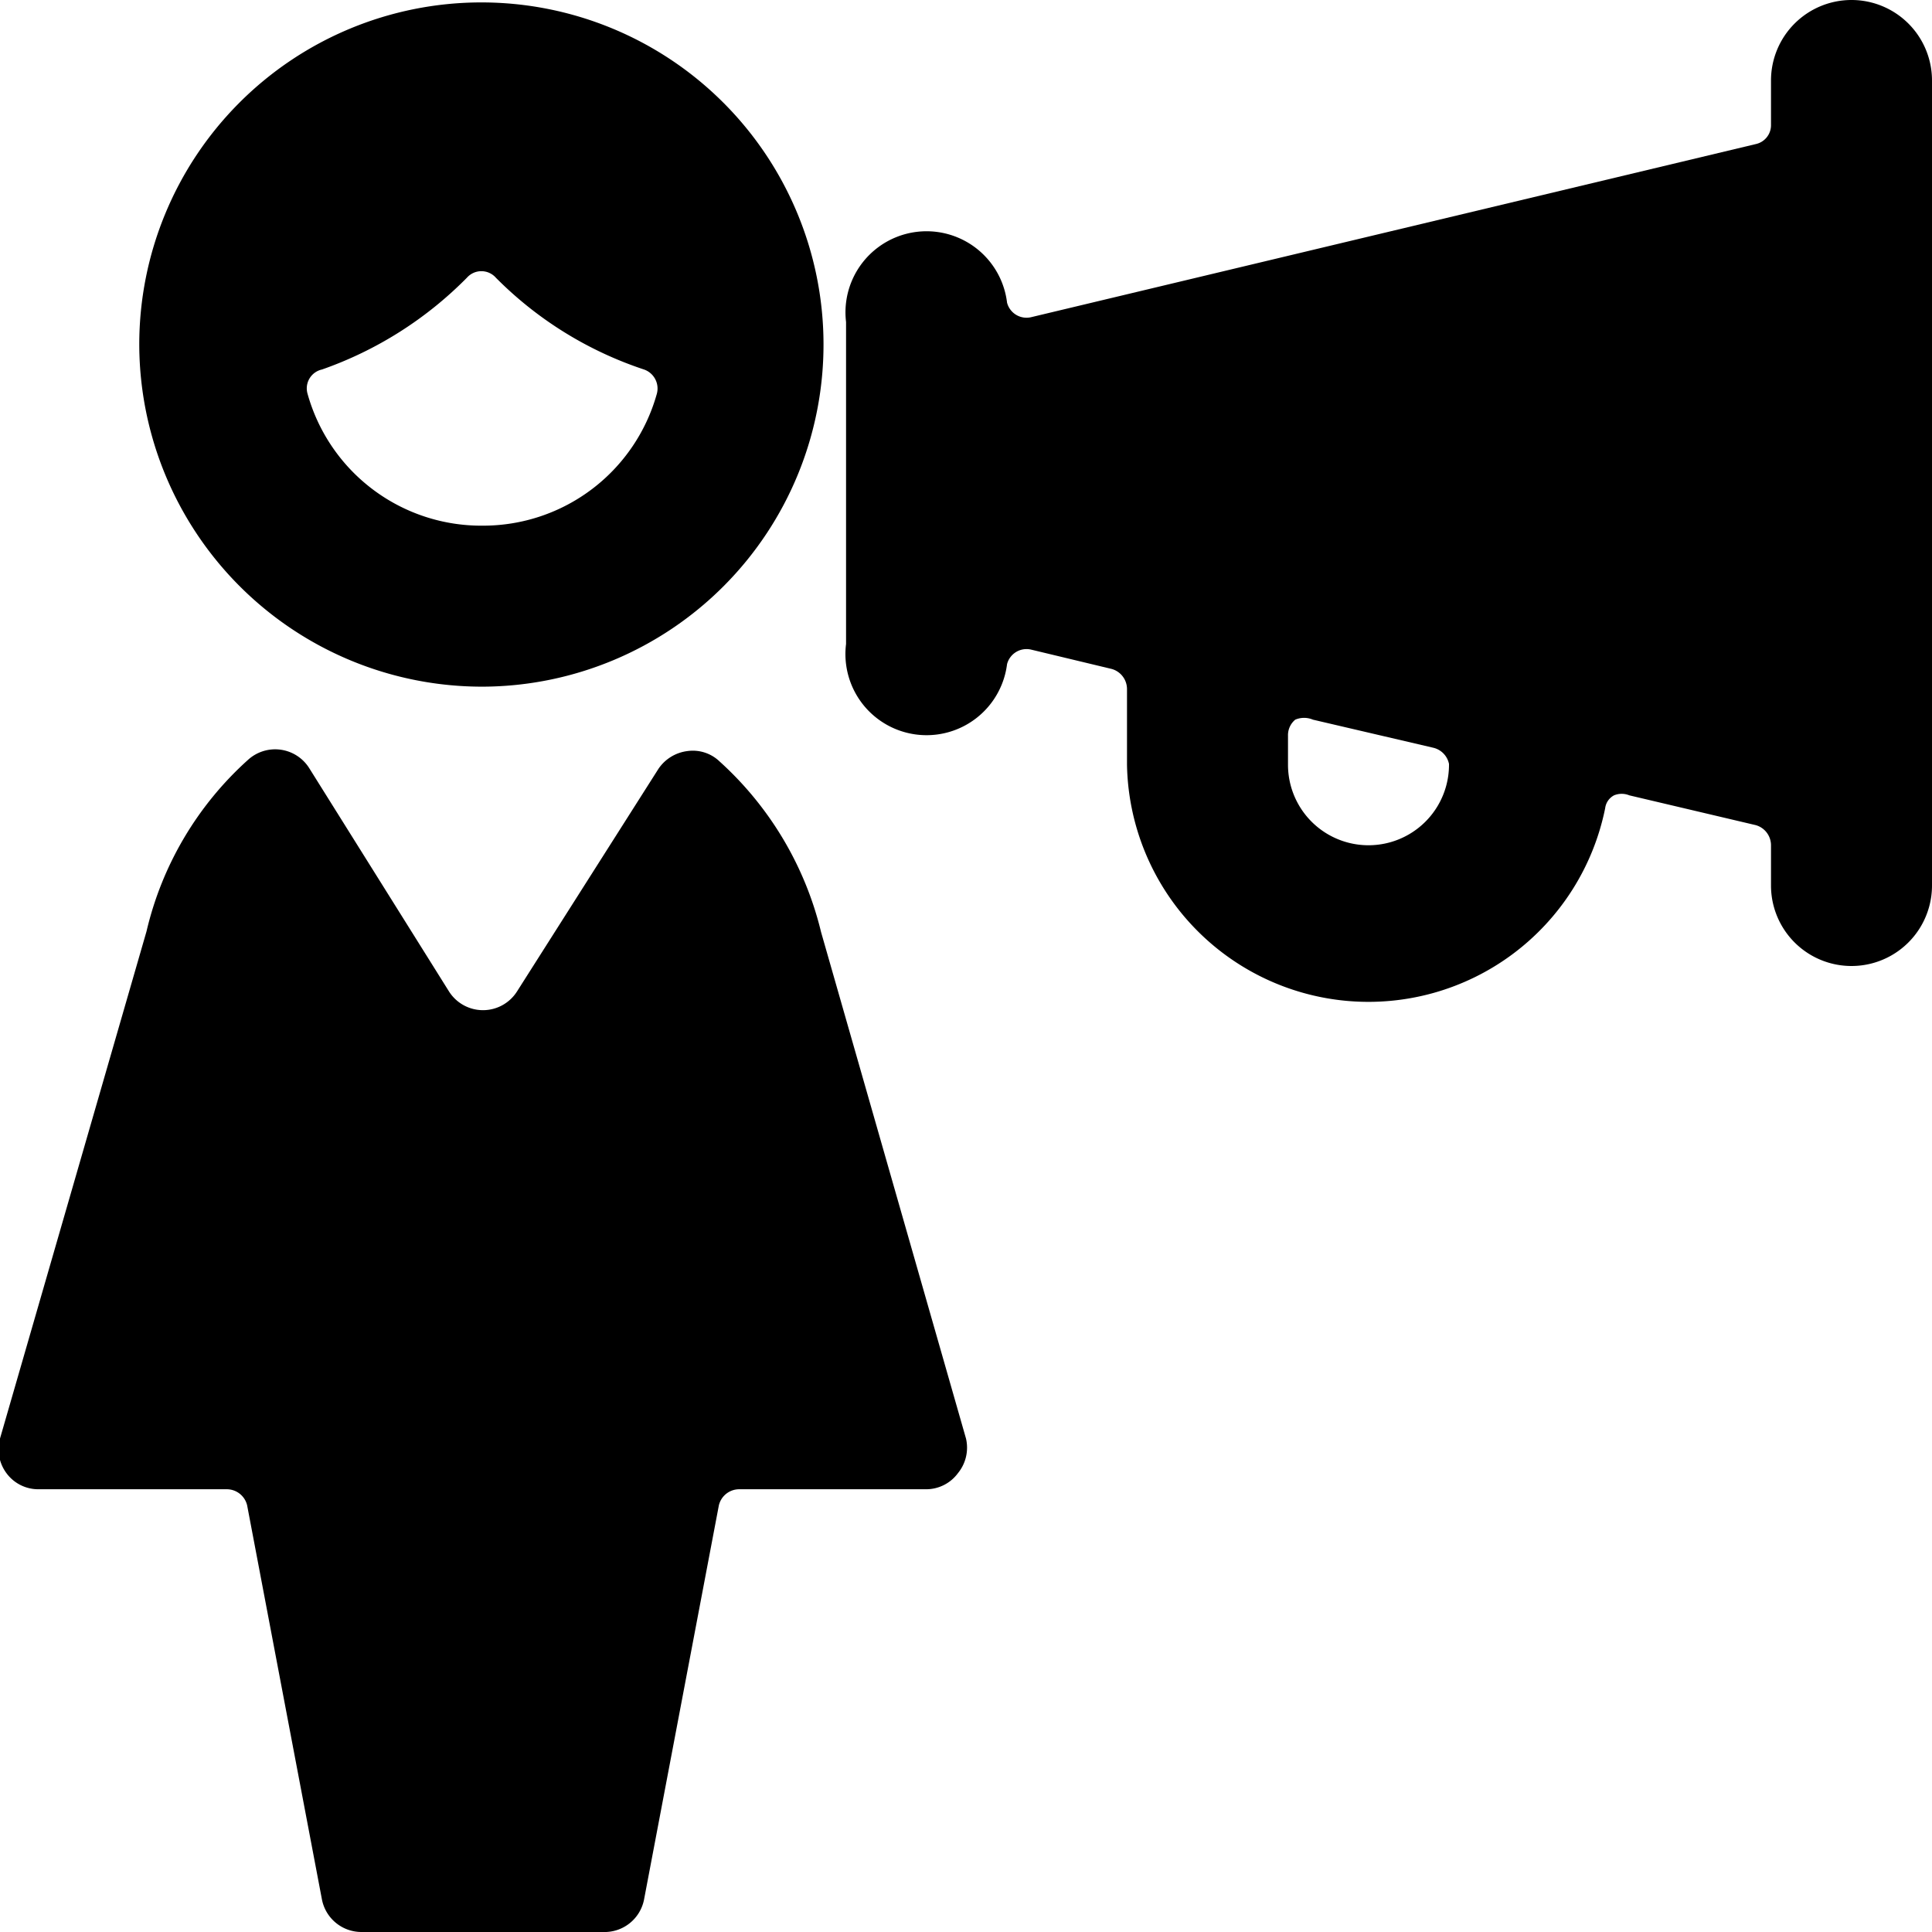
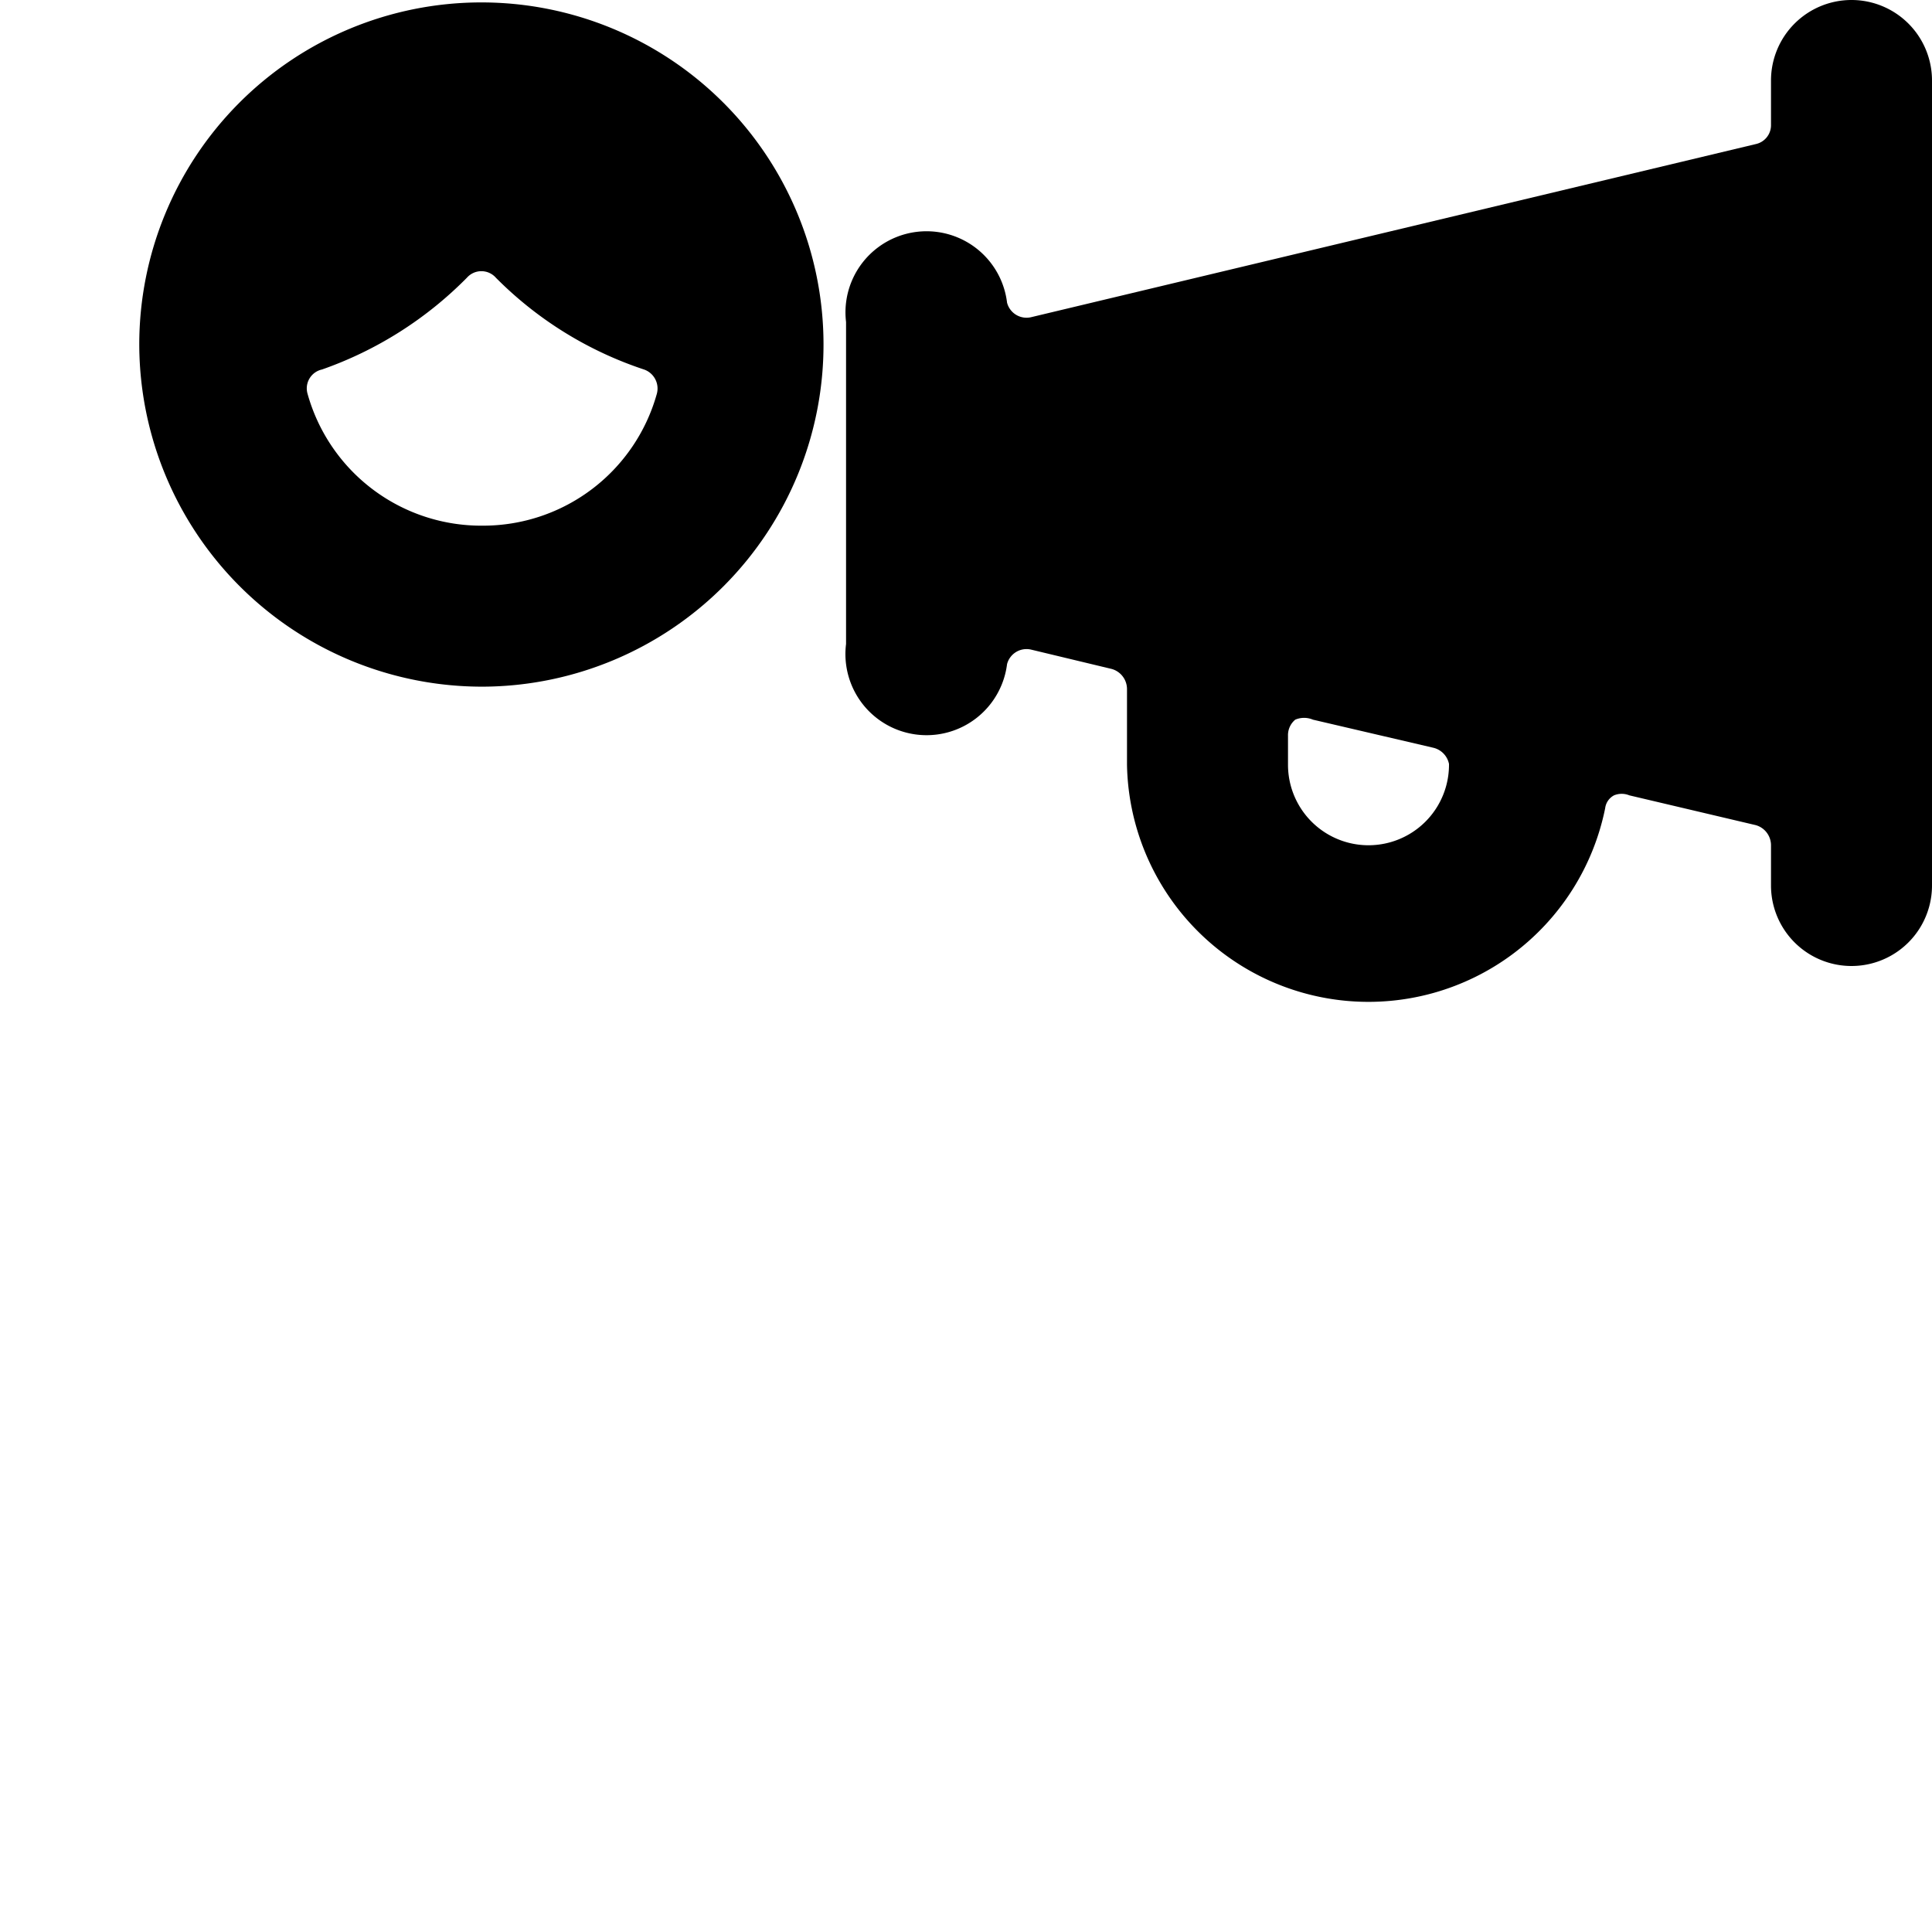
<svg xmlns="http://www.w3.org/2000/svg" viewBox="0 0 24 24">
  <g>
    <path d="M23 0a1 1 0 0 0 -1 1v0.55a0.24 0.24 0 0 1 -0.19 0.24l-9 2.15a0.25 0.25 0 0 1 -0.3 -0.18 1 1 0 0 0 -2 0.24v4a1 1 0 0 0 2 0.25 0.25 0.25 0 0 1 0.3 -0.18l1 0.24a0.26 0.26 0 0 1 0.19 0.25v0.94a3 3 0 0 0 5.94 0.54 0.21 0.21 0 0 1 0.11 -0.16 0.25 0.25 0 0 1 0.19 0l1.57 0.37a0.26 0.26 0 0 1 0.19 0.25v0.5a1 1 0 1 0 2 0V1a1 1 0 0 0 -1 -1Zm-5 9.5a1 1 0 1 1 -2 0v-0.36a0.25 0.25 0 0 1 0.09 -0.2 0.28 0.28 0 0 1 0.22 0l1.5 0.35a0.26 0.26 0 0 1 0.19 0.2Z" fill="#000000" stroke-width="1" />
    <g>
-       <path d="m12 17.87 -1.8 -6.29a4.18 4.18 0 0 0 -1.26 -2.12 0.48 0.48 0 0 0 -0.4 -0.13 0.51 0.51 0 0 0 -0.36 0.22l-1.76 2.77a0.5 0.5 0 0 1 -0.84 0L3.84 9.54a0.5 0.5 0 0 0 -0.76 -0.1 4.13 4.13 0 0 0 -1.26 2.13L0 17.87a0.5 0.5 0 0 0 0.08 0.43 0.49 0.49 0 0 0 0.4 0.2h2.34a0.26 0.26 0 0 1 0.25 0.2L4 23.6a0.5 0.5 0 0 0 0.49 0.4h3a0.5 0.5 0 0 0 0.51 -0.4l0.93 -4.9a0.26 0.26 0 0 1 0.25 -0.2h2.32a0.49 0.49 0 0 0 0.4 -0.2 0.5 0.5 0 0 0 0.1 -0.43Z" fill="#000000" stroke-width="1" />
      <path d="M6 8.53a4.25 4.25 0 1 0 -4.27 -4.25A4.26 4.26 0 0 0 6 8.53Zm0 -2a2.24 2.24 0 0 1 -2.18 -1.64 0.24 0.24 0 0 1 0.18 -0.3 4.72 4.72 0 0 0 1.8 -1.14 0.24 0.24 0 0 1 0.36 0A4.65 4.65 0 0 0 8 4.59a0.25 0.25 0 0 1 0.16 0.3A2.24 2.24 0 0 1 6 6.53Z" fill="#000000" stroke-width="1" />
    </g>
  </g>
</svg>